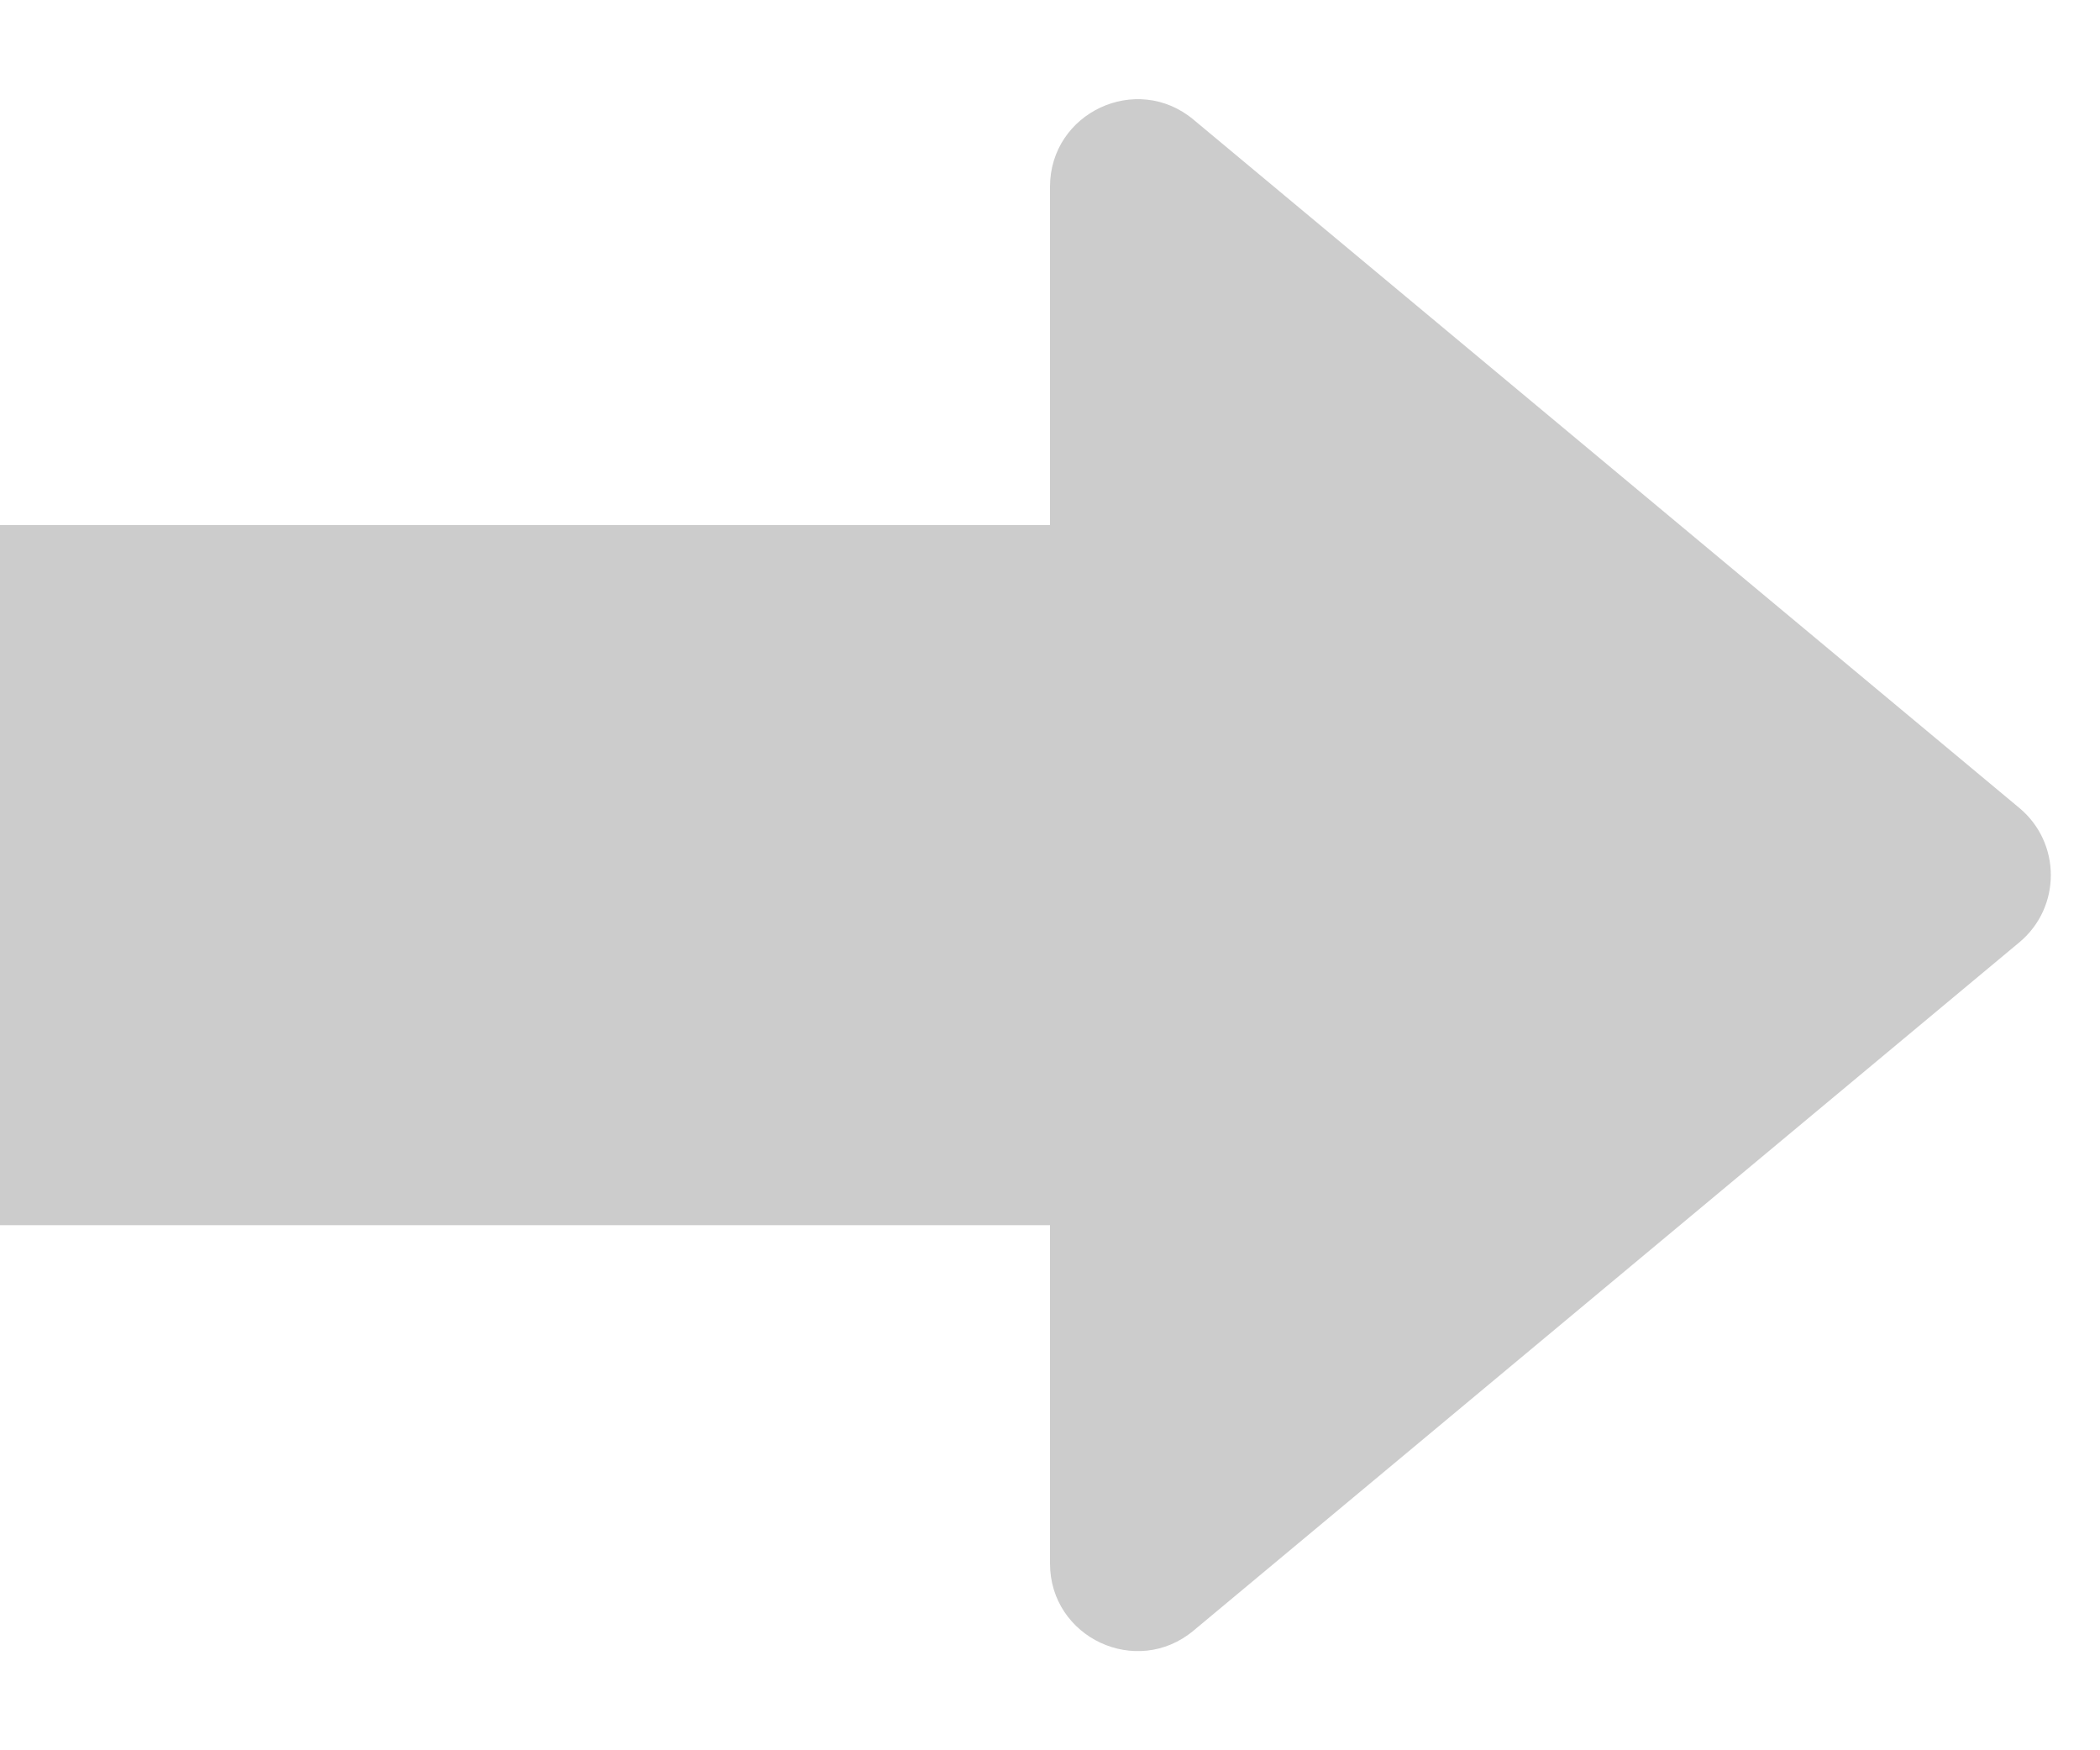
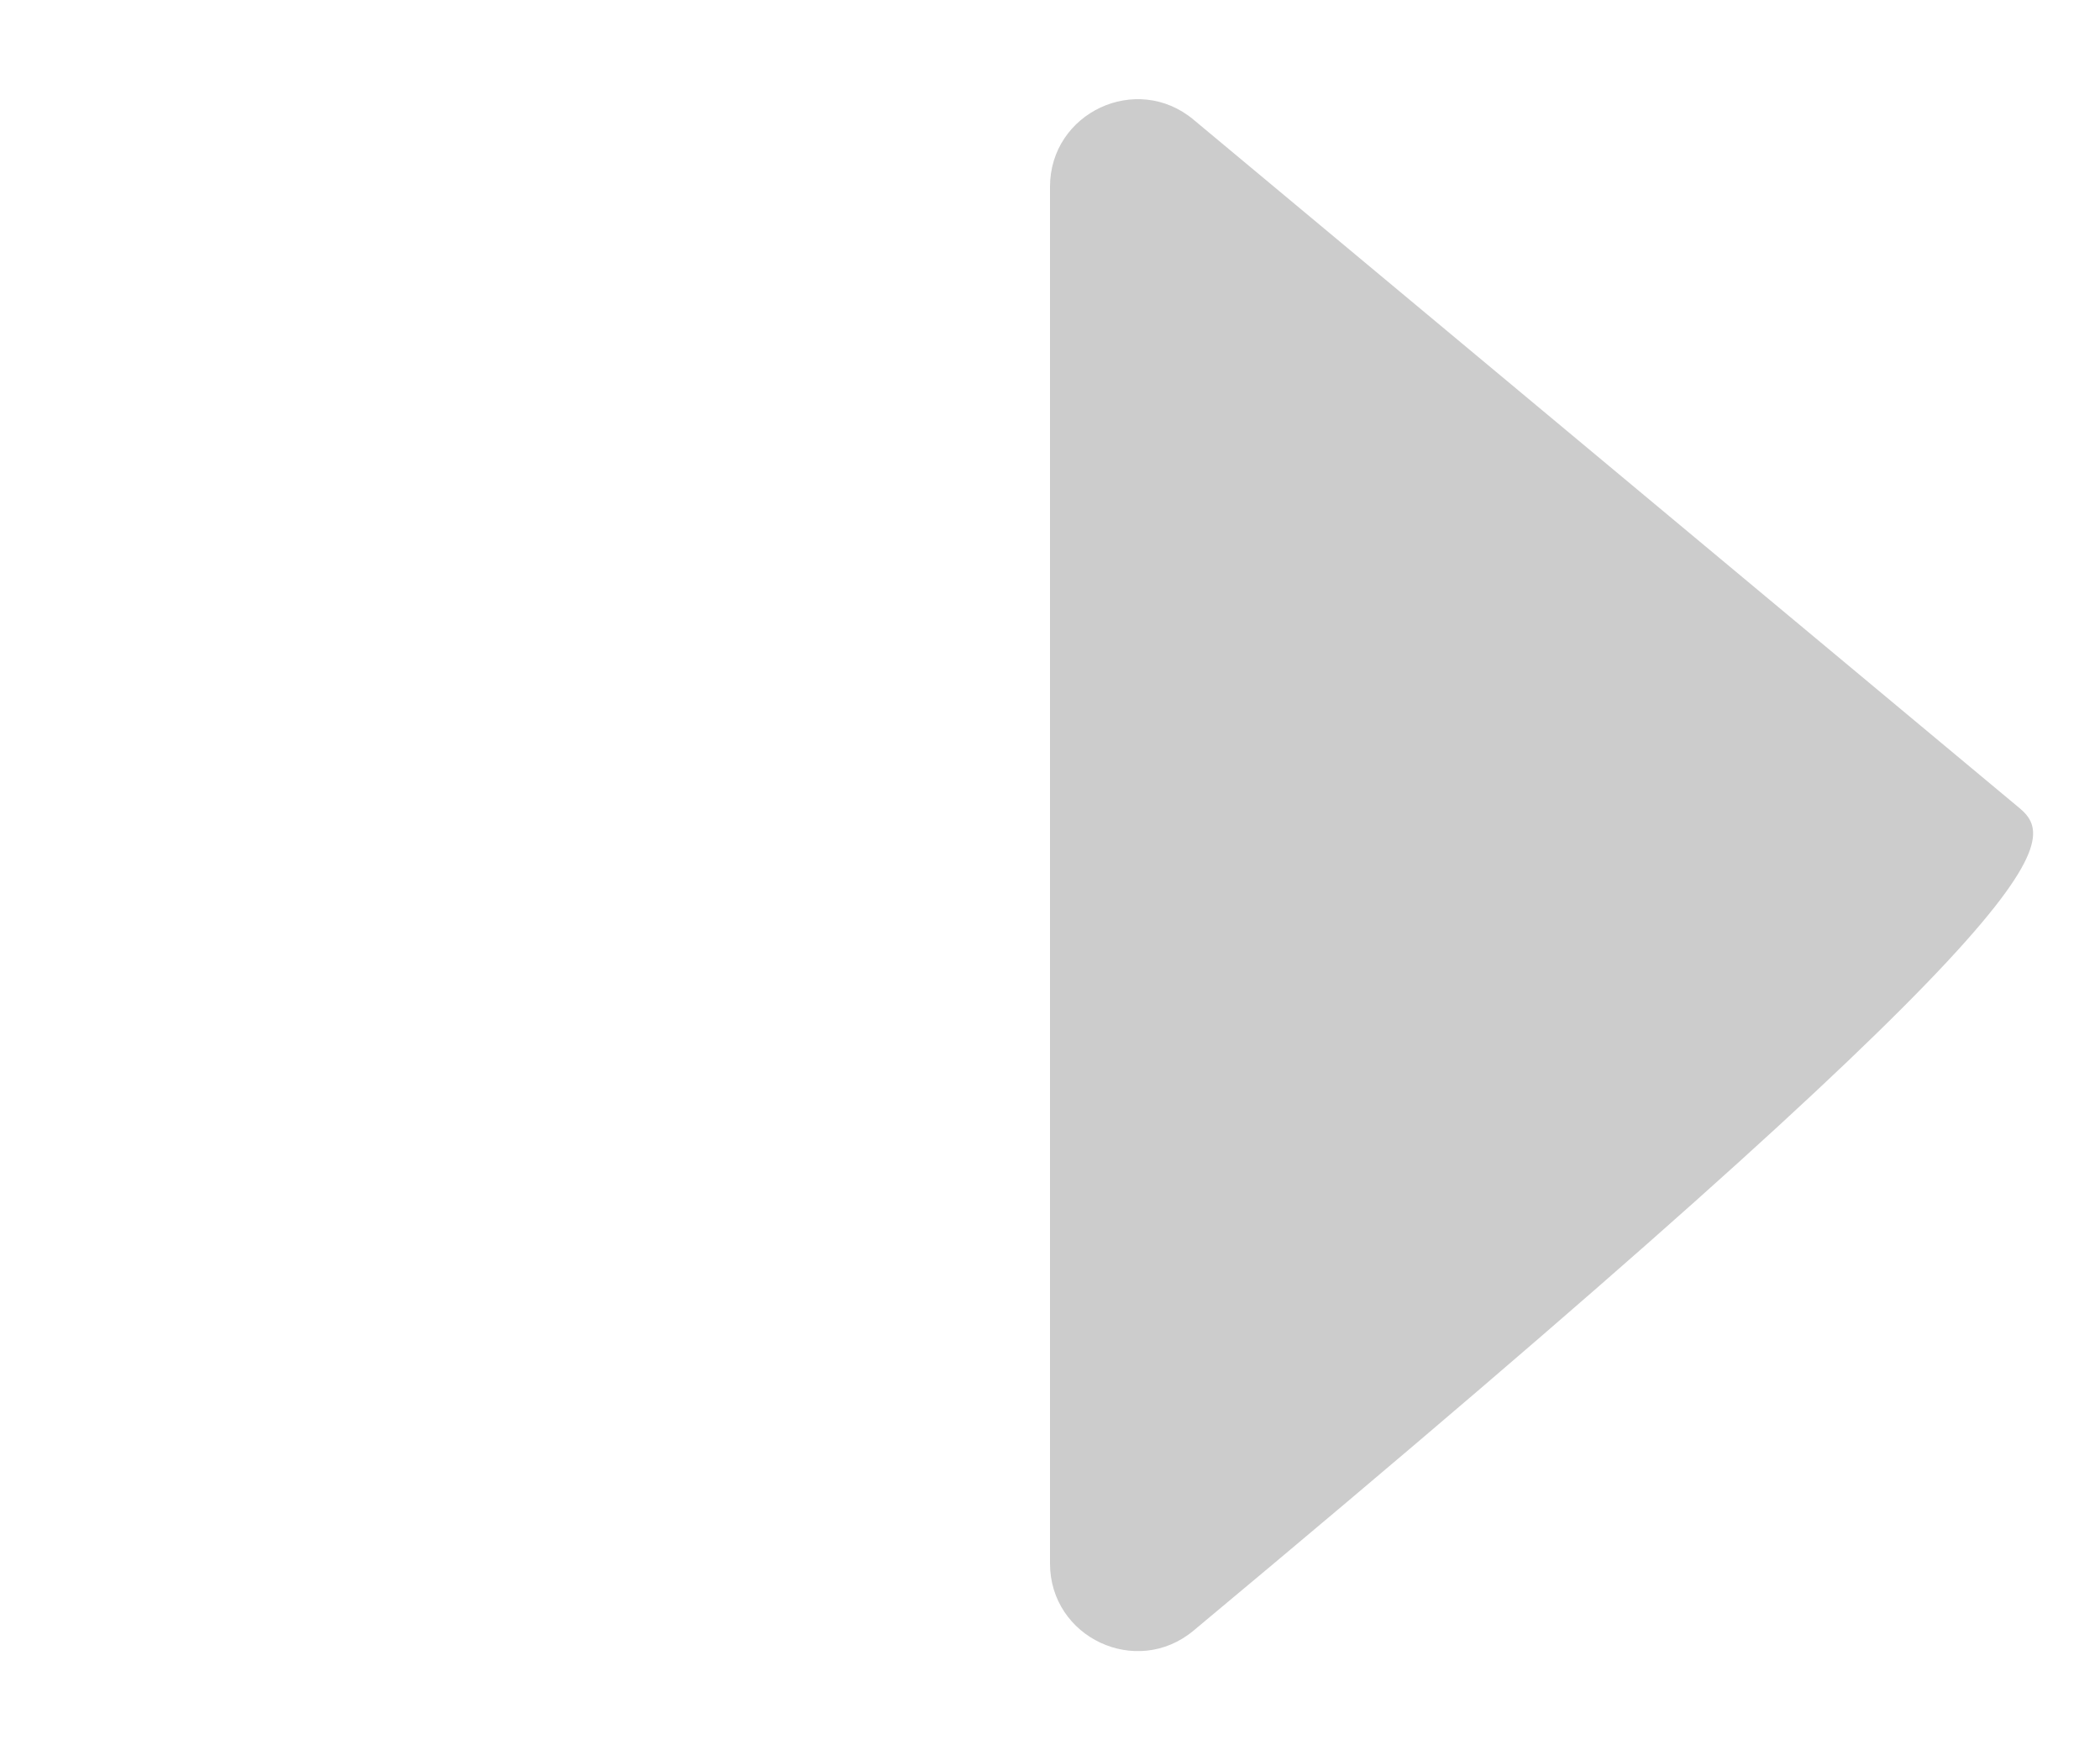
<svg xmlns="http://www.w3.org/2000/svg" width="24" height="20" viewBox="0 0 24 20" fill="none">
-   <rect y="6" width="12" height="8" fill="#CCCCCC" />
-   <path d="M23.078 9.232L13.64 1.367C12.989 0.824 12 1.287 12 2.135V17.865C12 18.713 12.989 19.176 13.64 18.633L23.078 10.768C23.558 10.368 23.558 9.632 23.078 9.232Z" fill="#CCCCCC" />
+   <path d="M23.078 9.232L13.64 1.367C12.989 0.824 12 1.287 12 2.135V17.865C12 18.713 12.989 19.176 13.64 18.633C23.558 10.368 23.558 9.632 23.078 9.232Z" fill="#CCCCCC" />
</svg>